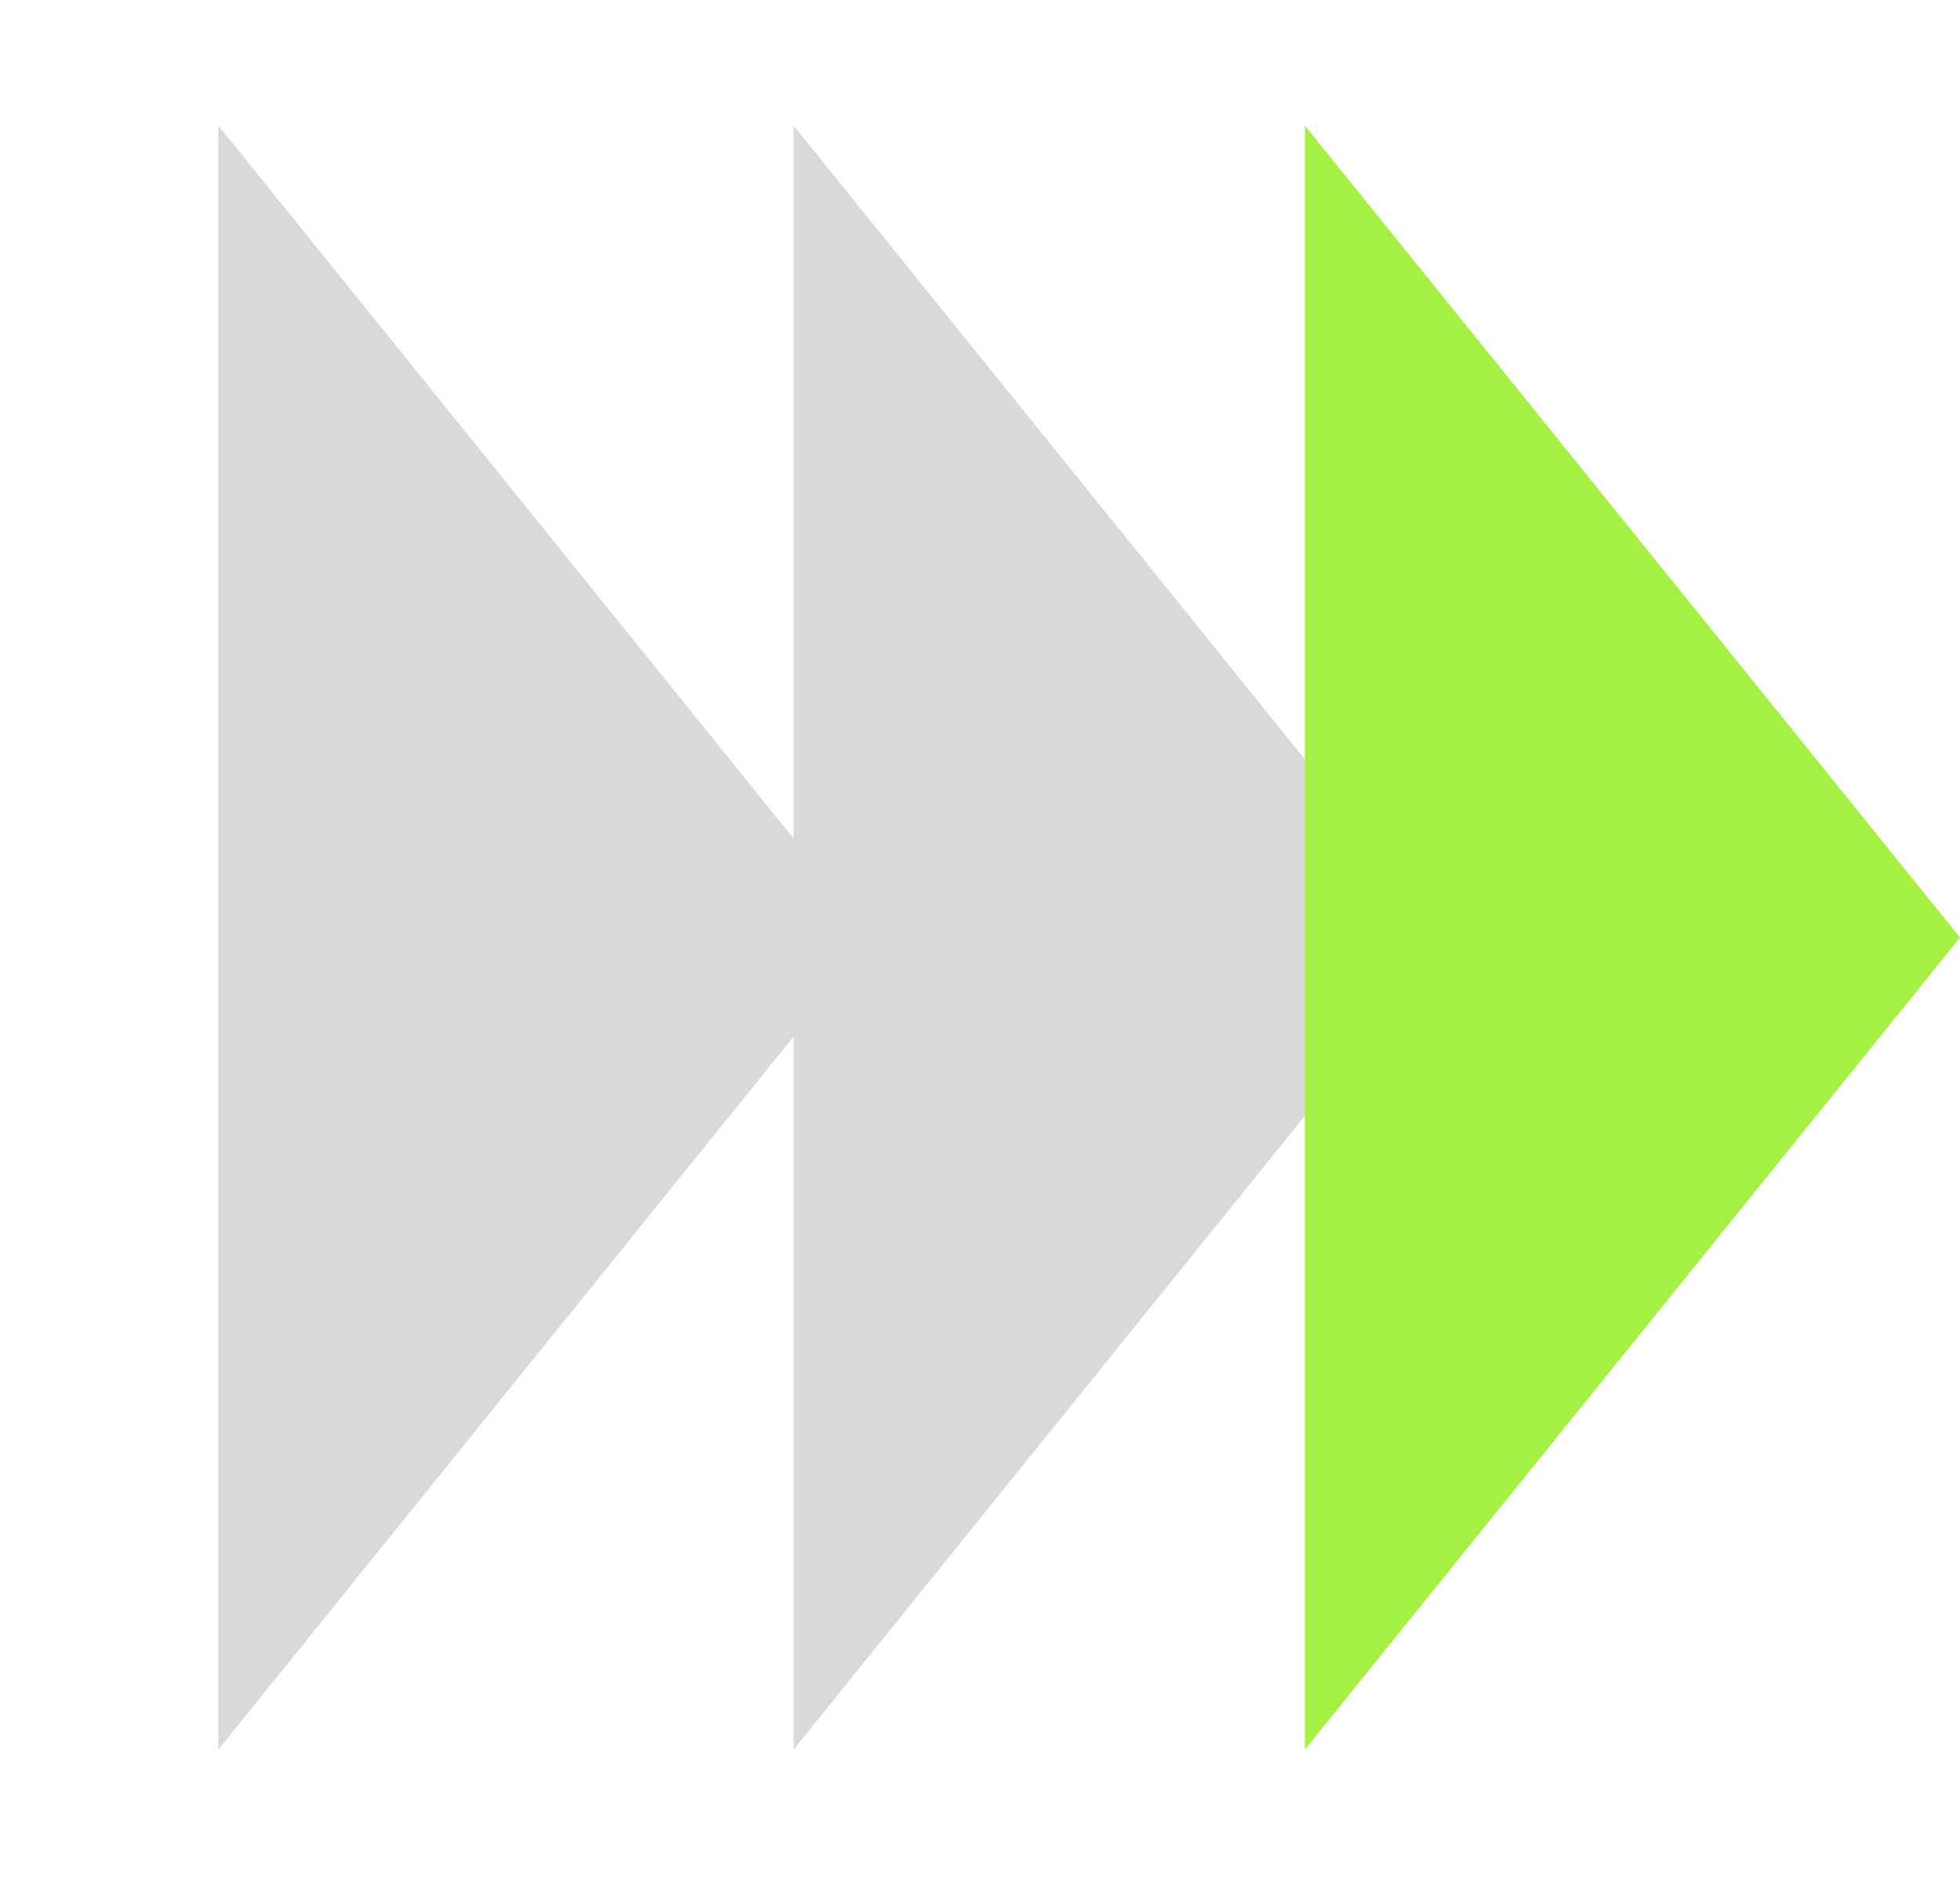
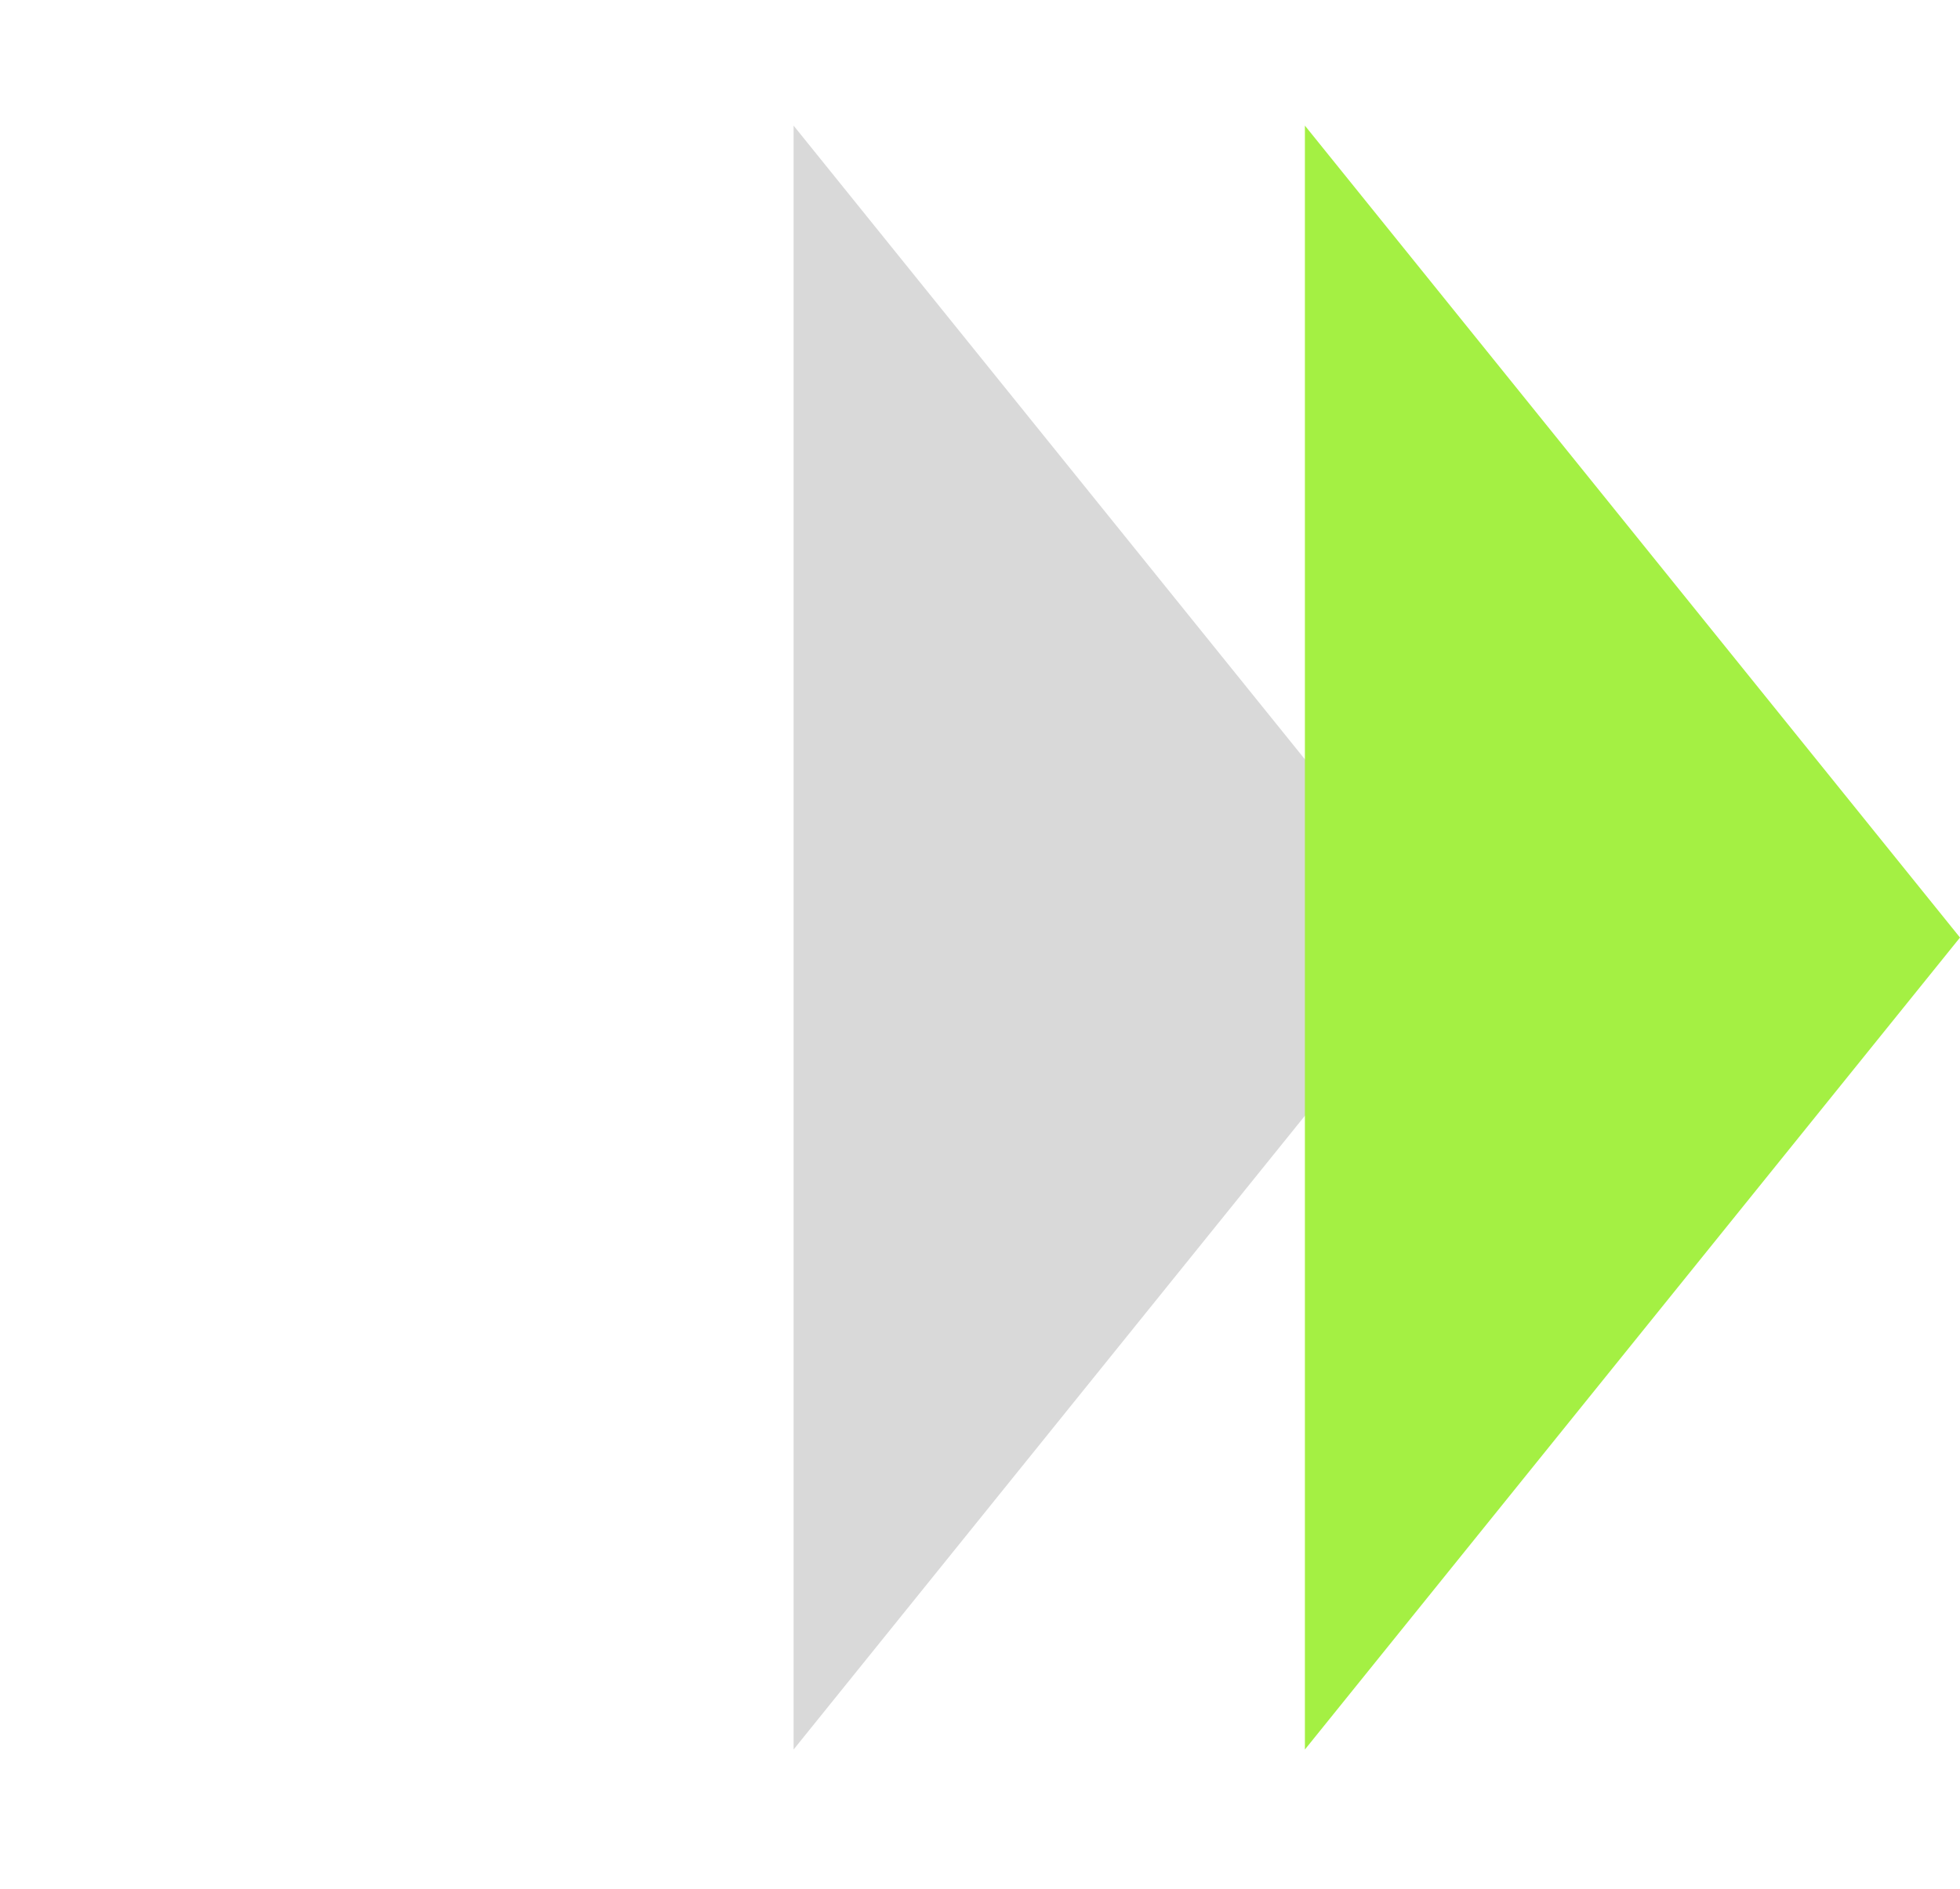
<svg xmlns="http://www.w3.org/2000/svg" width="55" height="53" viewBox="0 0 55 53" fill="none">
-   <path d="M24.511 26.304L6.128 49.085L6.128 3.524L24.511 26.304Z" fill="#D9D9D9" />
  <path d="M40.652 26.304L22.269 49.085L22.269 3.524L40.652 26.304Z" fill="#D9D9D9" />
  <path d="M55 26.304L36.617 49.085L36.617 3.524L55 26.304Z" fill="#A4F043" />
</svg>